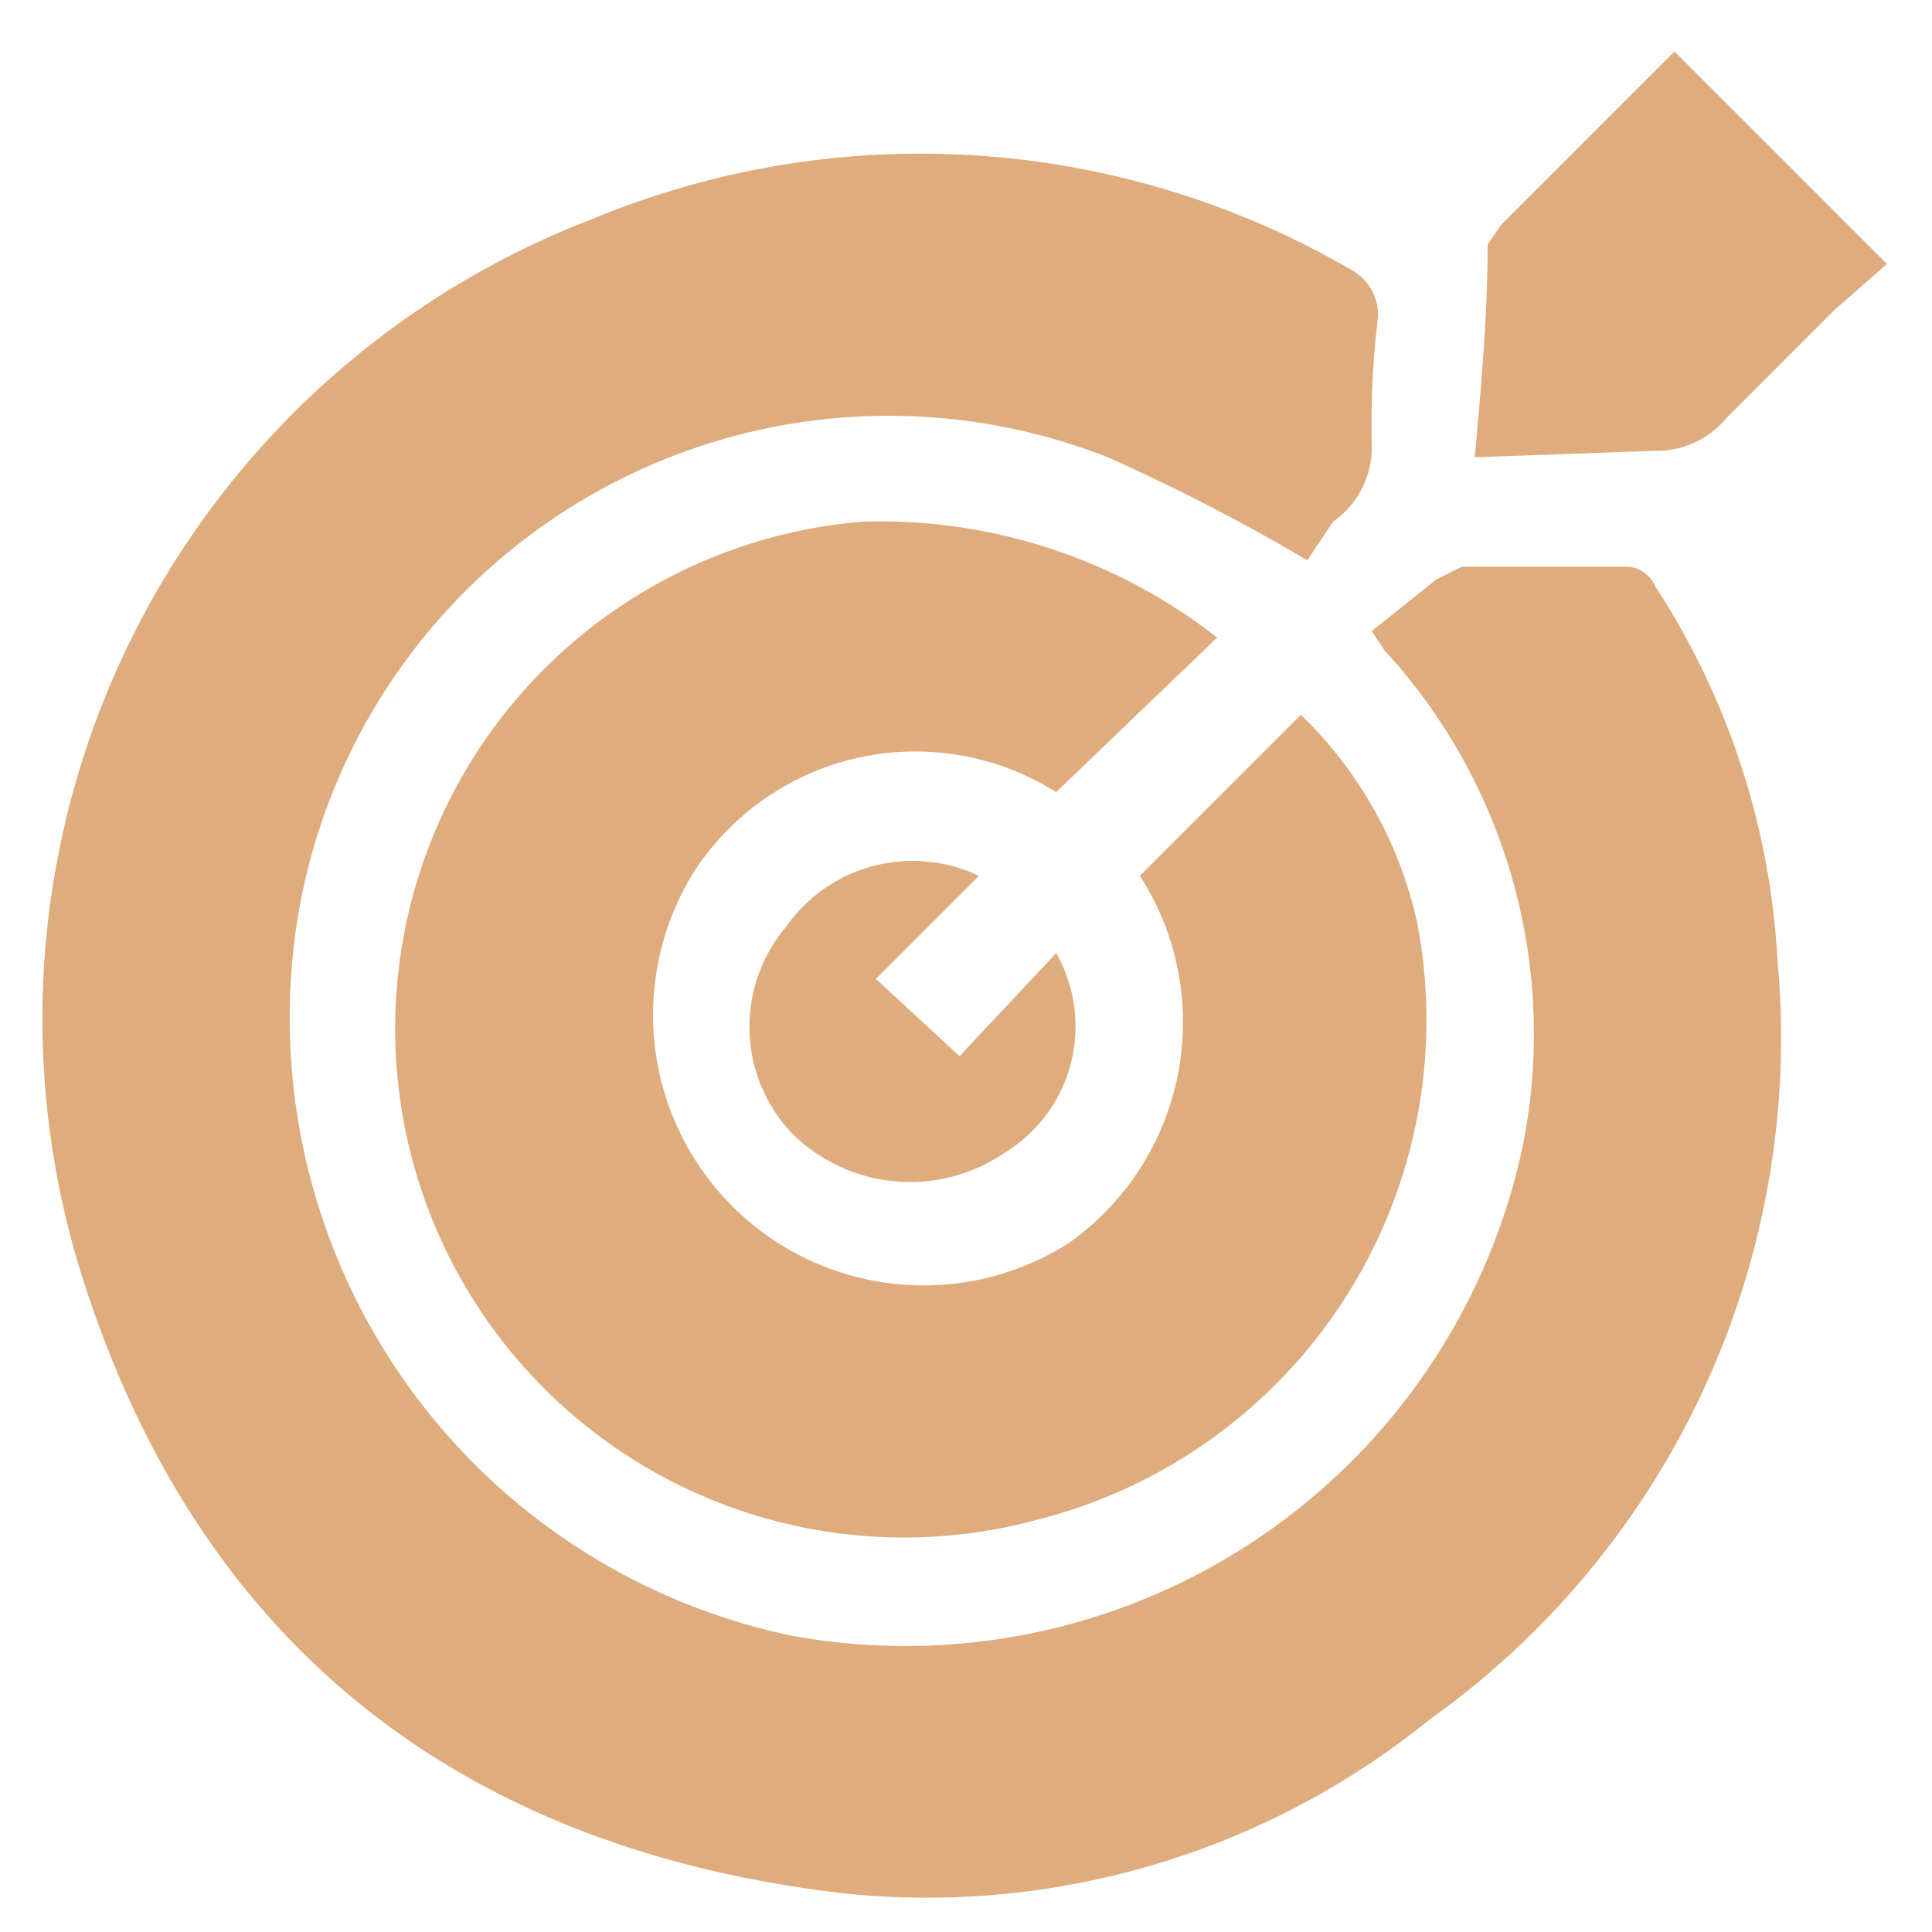
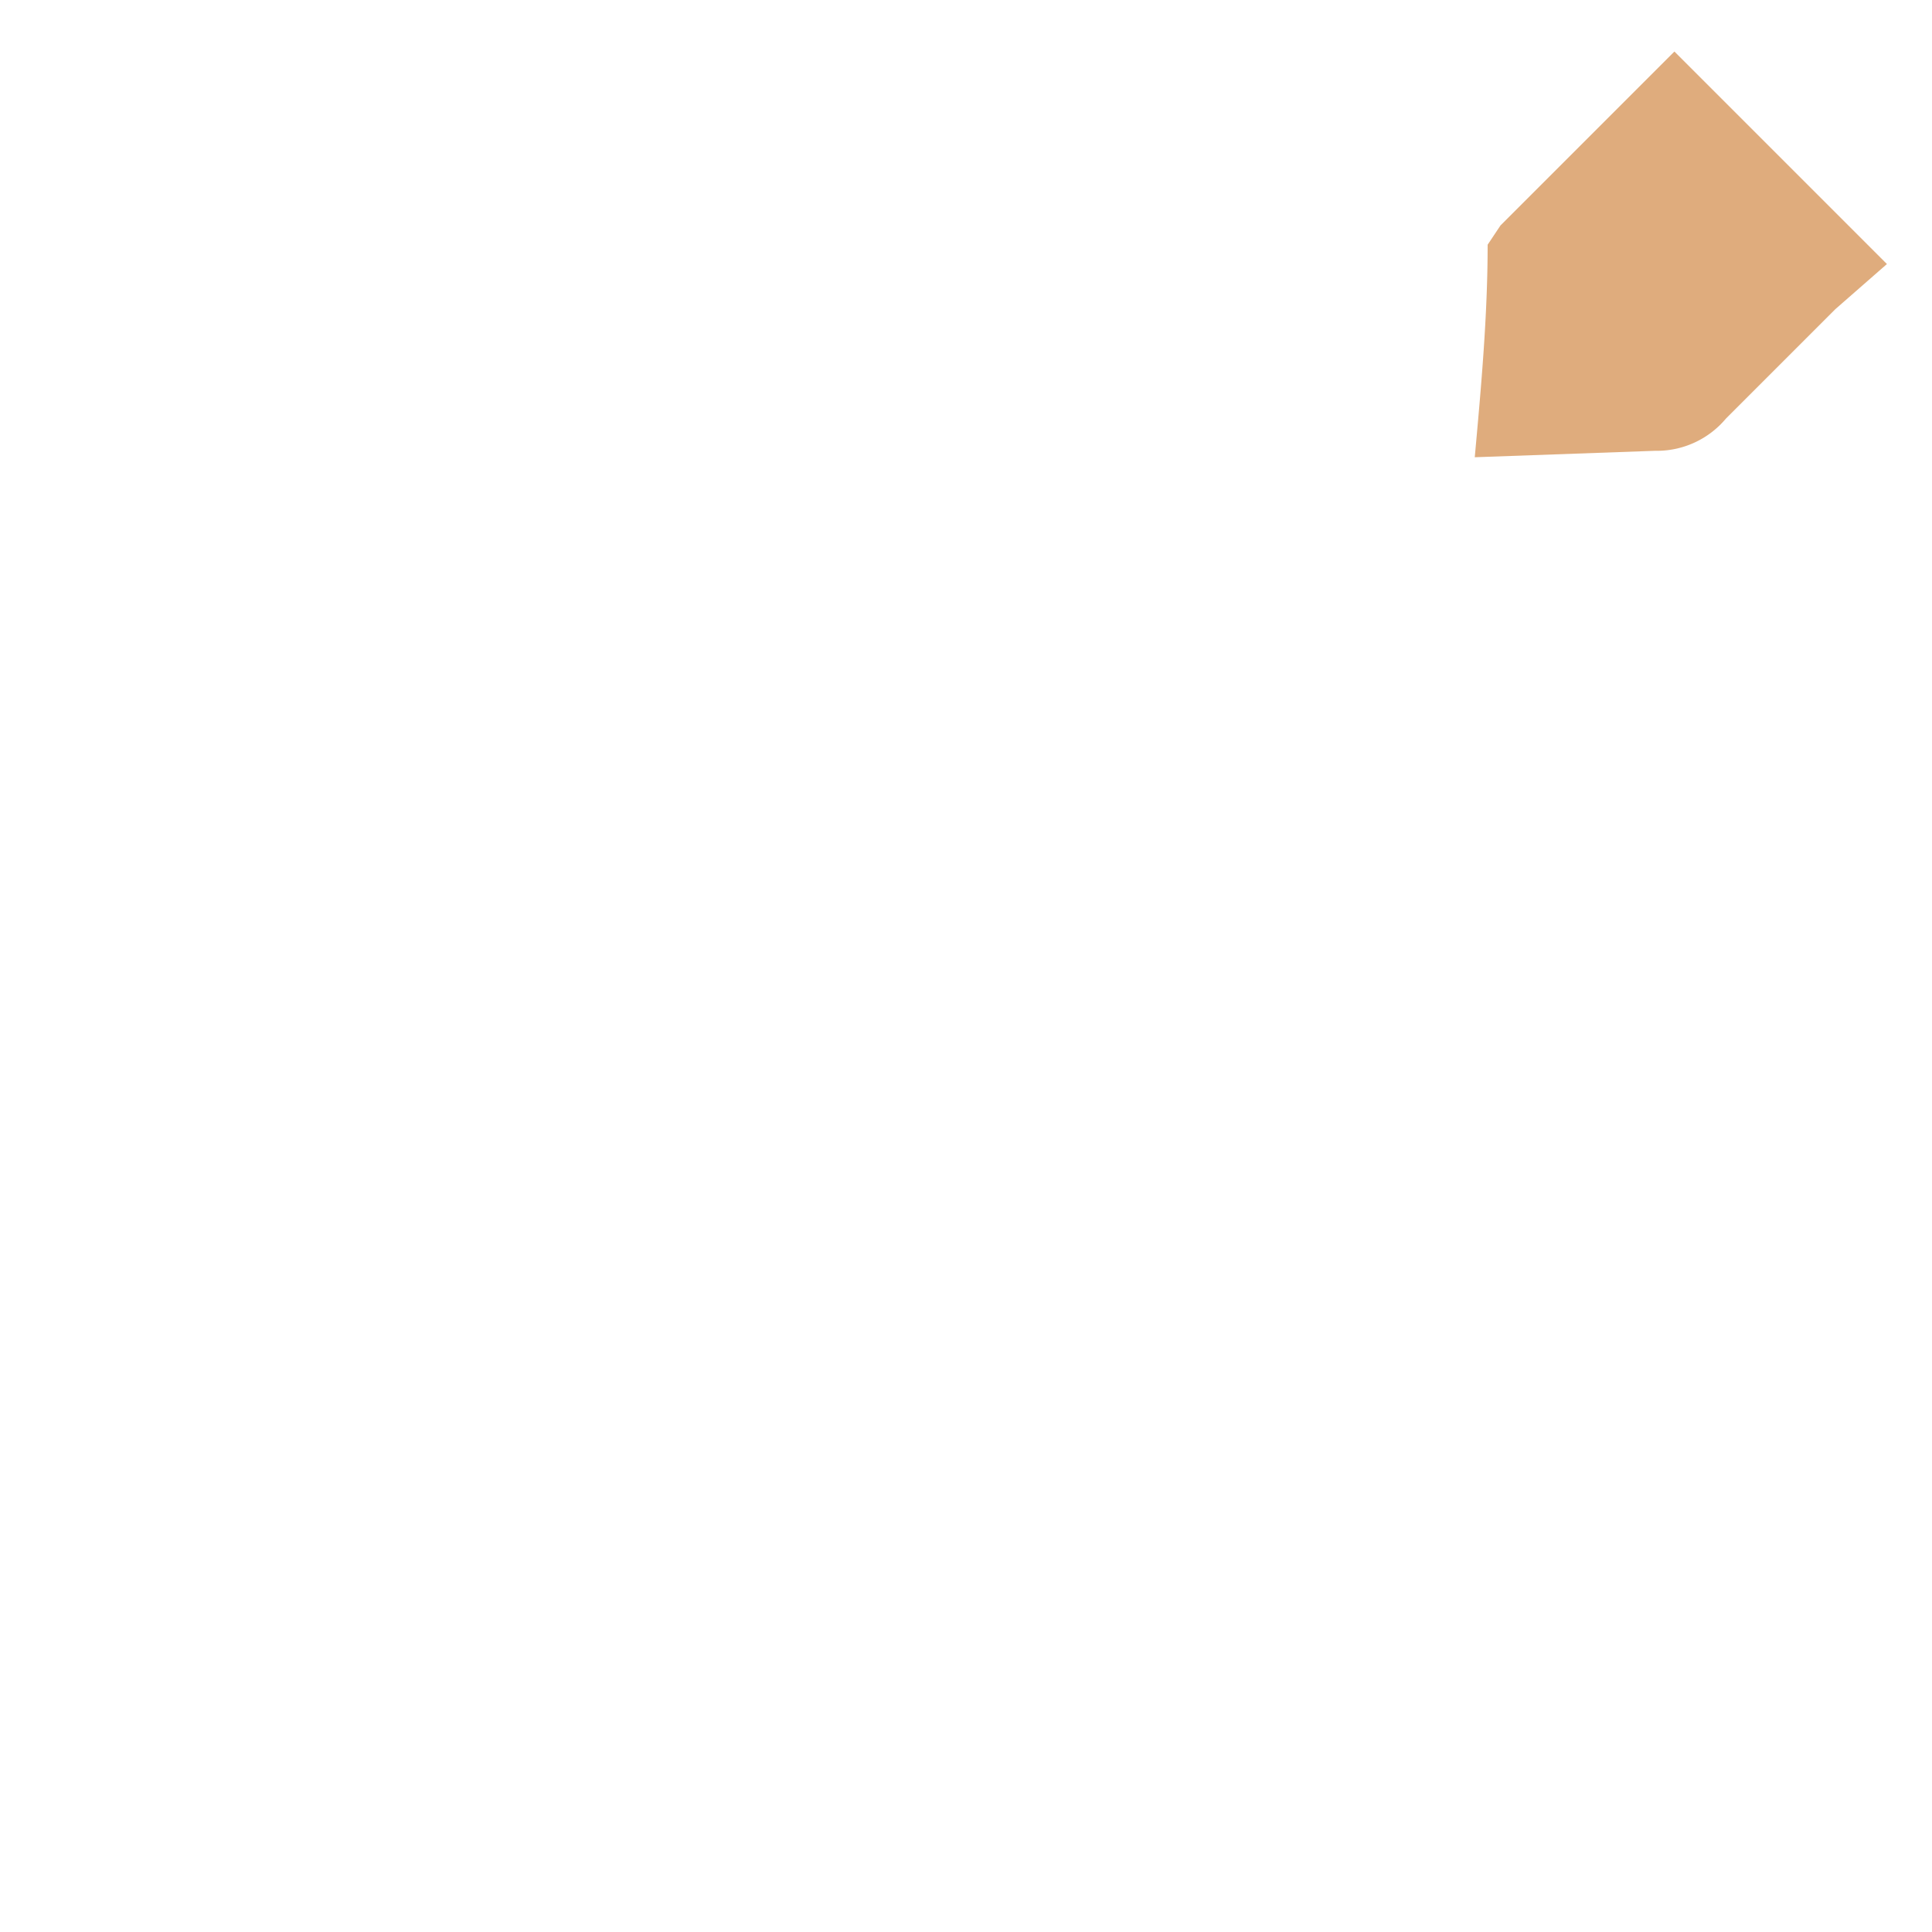
<svg xmlns="http://www.w3.org/2000/svg" viewBox="0 0 30 30">
-   <path d="M20.3,8.7a30.7,30.7,0,0,0-3.1-1.6A9.3,9.3,0,0,0,4.6,14.4a9.8,9.8,0,0,0,7.7,11A9.8,9.8,0,0,0,23.6,18a8.8,8.8,0,0,0-2.1-7.9l-.2-.3,1-.8.4-.2h2.6a.5.5,0,0,1,.4.3,11.8,11.8,0,0,1,1.9,5.8,13,13,0,0,1-5.4,11.8,12.4,12.4,0,0,1-9.1,2.7c-6-.7-10-3.9-11.8-9.5A13.3,13.3,0,0,1,9.2,3.4,13.3,13.3,0,0,1,21,4.2a.8.8,0,0,1,.4.7,14.1,14.1,0,0,0-.1,2,1.4,1.4,0,0,1-.6,1.2Z" style="fill:#dfac7d" />
-   <path d="M16.4,12.3a4.1,4.1,0,0,0-5.6,1.2,4.2,4.2,0,0,0,5.8,5.8,4.2,4.2,0,0,0,1.1-5.7l2.5-2.5A6.4,6.4,0,0,1,22,14.3a8,8,0,0,1-5.9,9.3A7.9,7.9,0,1,1,13.4,8.1a8.5,8.5,0,0,1,5.5,1.8Z" style="fill:#dfac7d" />
  <path d="M22.9,7.1c.1-1.1.2-2.2.2-3.3l.2-.3L26,.8l3.3,3.3-.8.7L26.8,6.5a1.4,1.4,0,0,1-1.1.5Z" style="fill:#dfac7d" />
-   <path d="M16.4,14.8a2.3,2.3,0,0,1-.8,3.1,2.6,2.6,0,0,1-3.3-.3,2.4,2.4,0,0,1-.1-3.2,2.4,2.4,0,0,1,3-.8l-1.6,1.6,1.3,1.2Z" style="fill:#dfac7d" />
</svg>